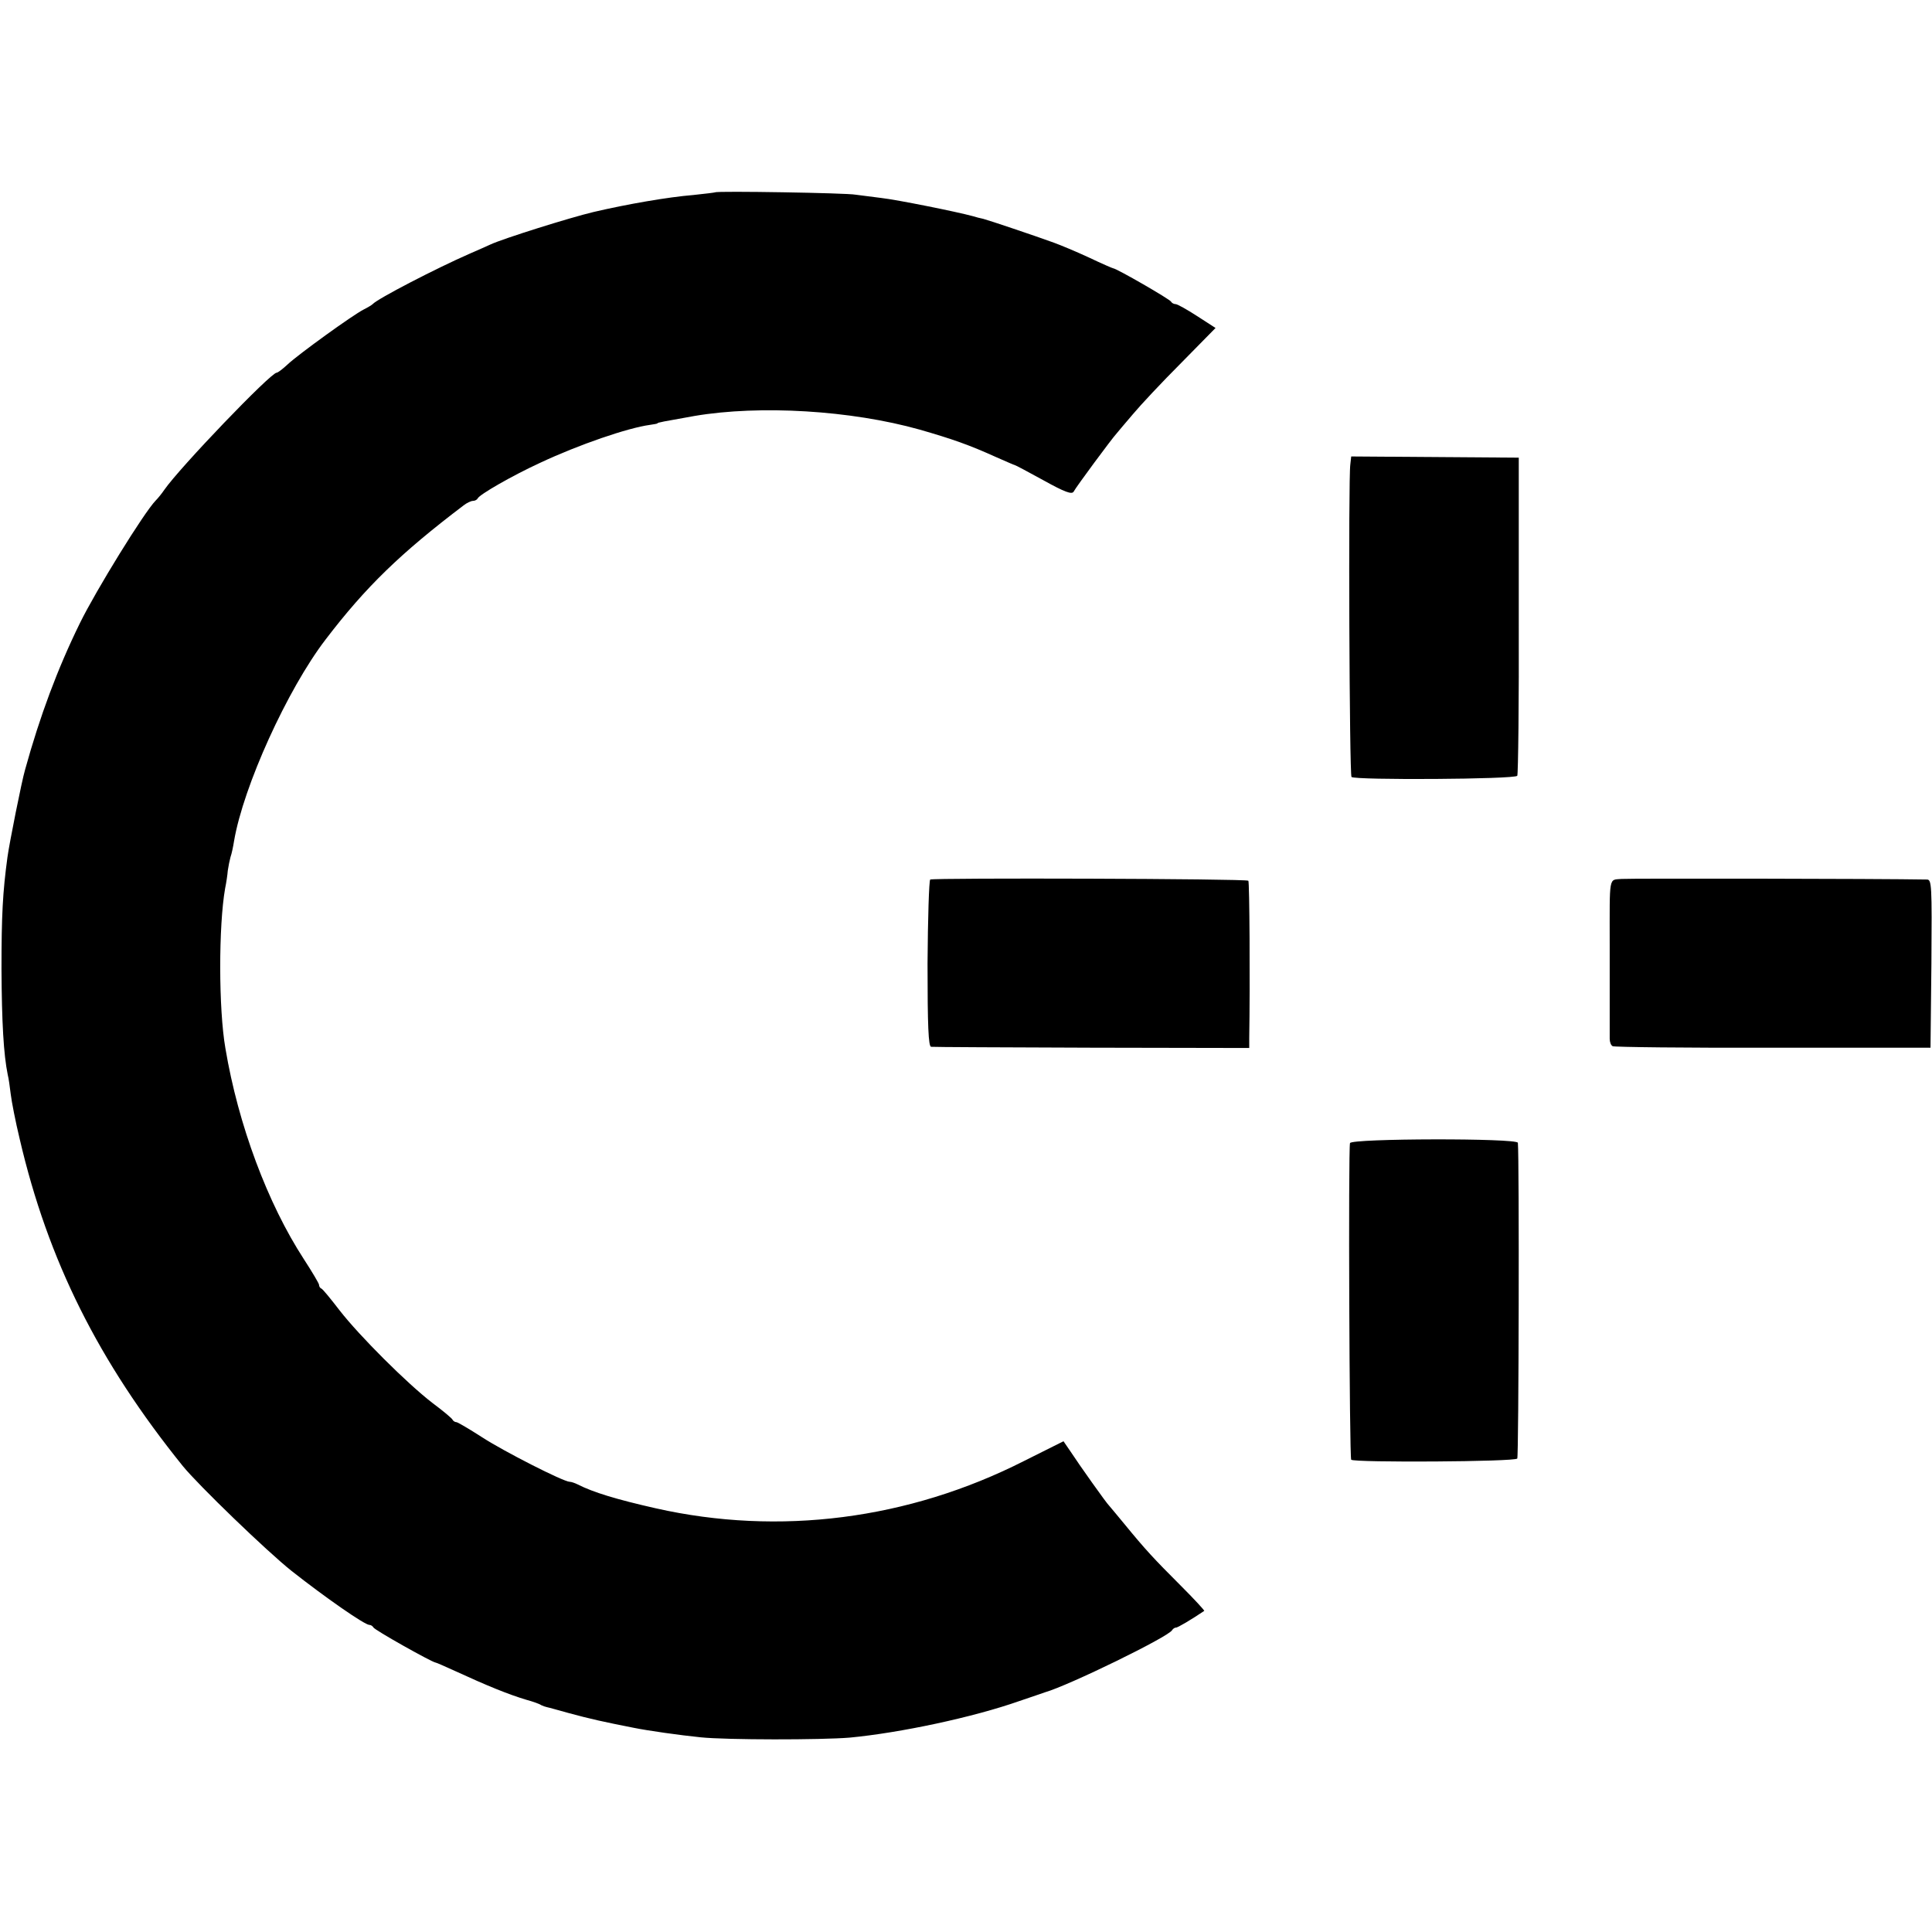
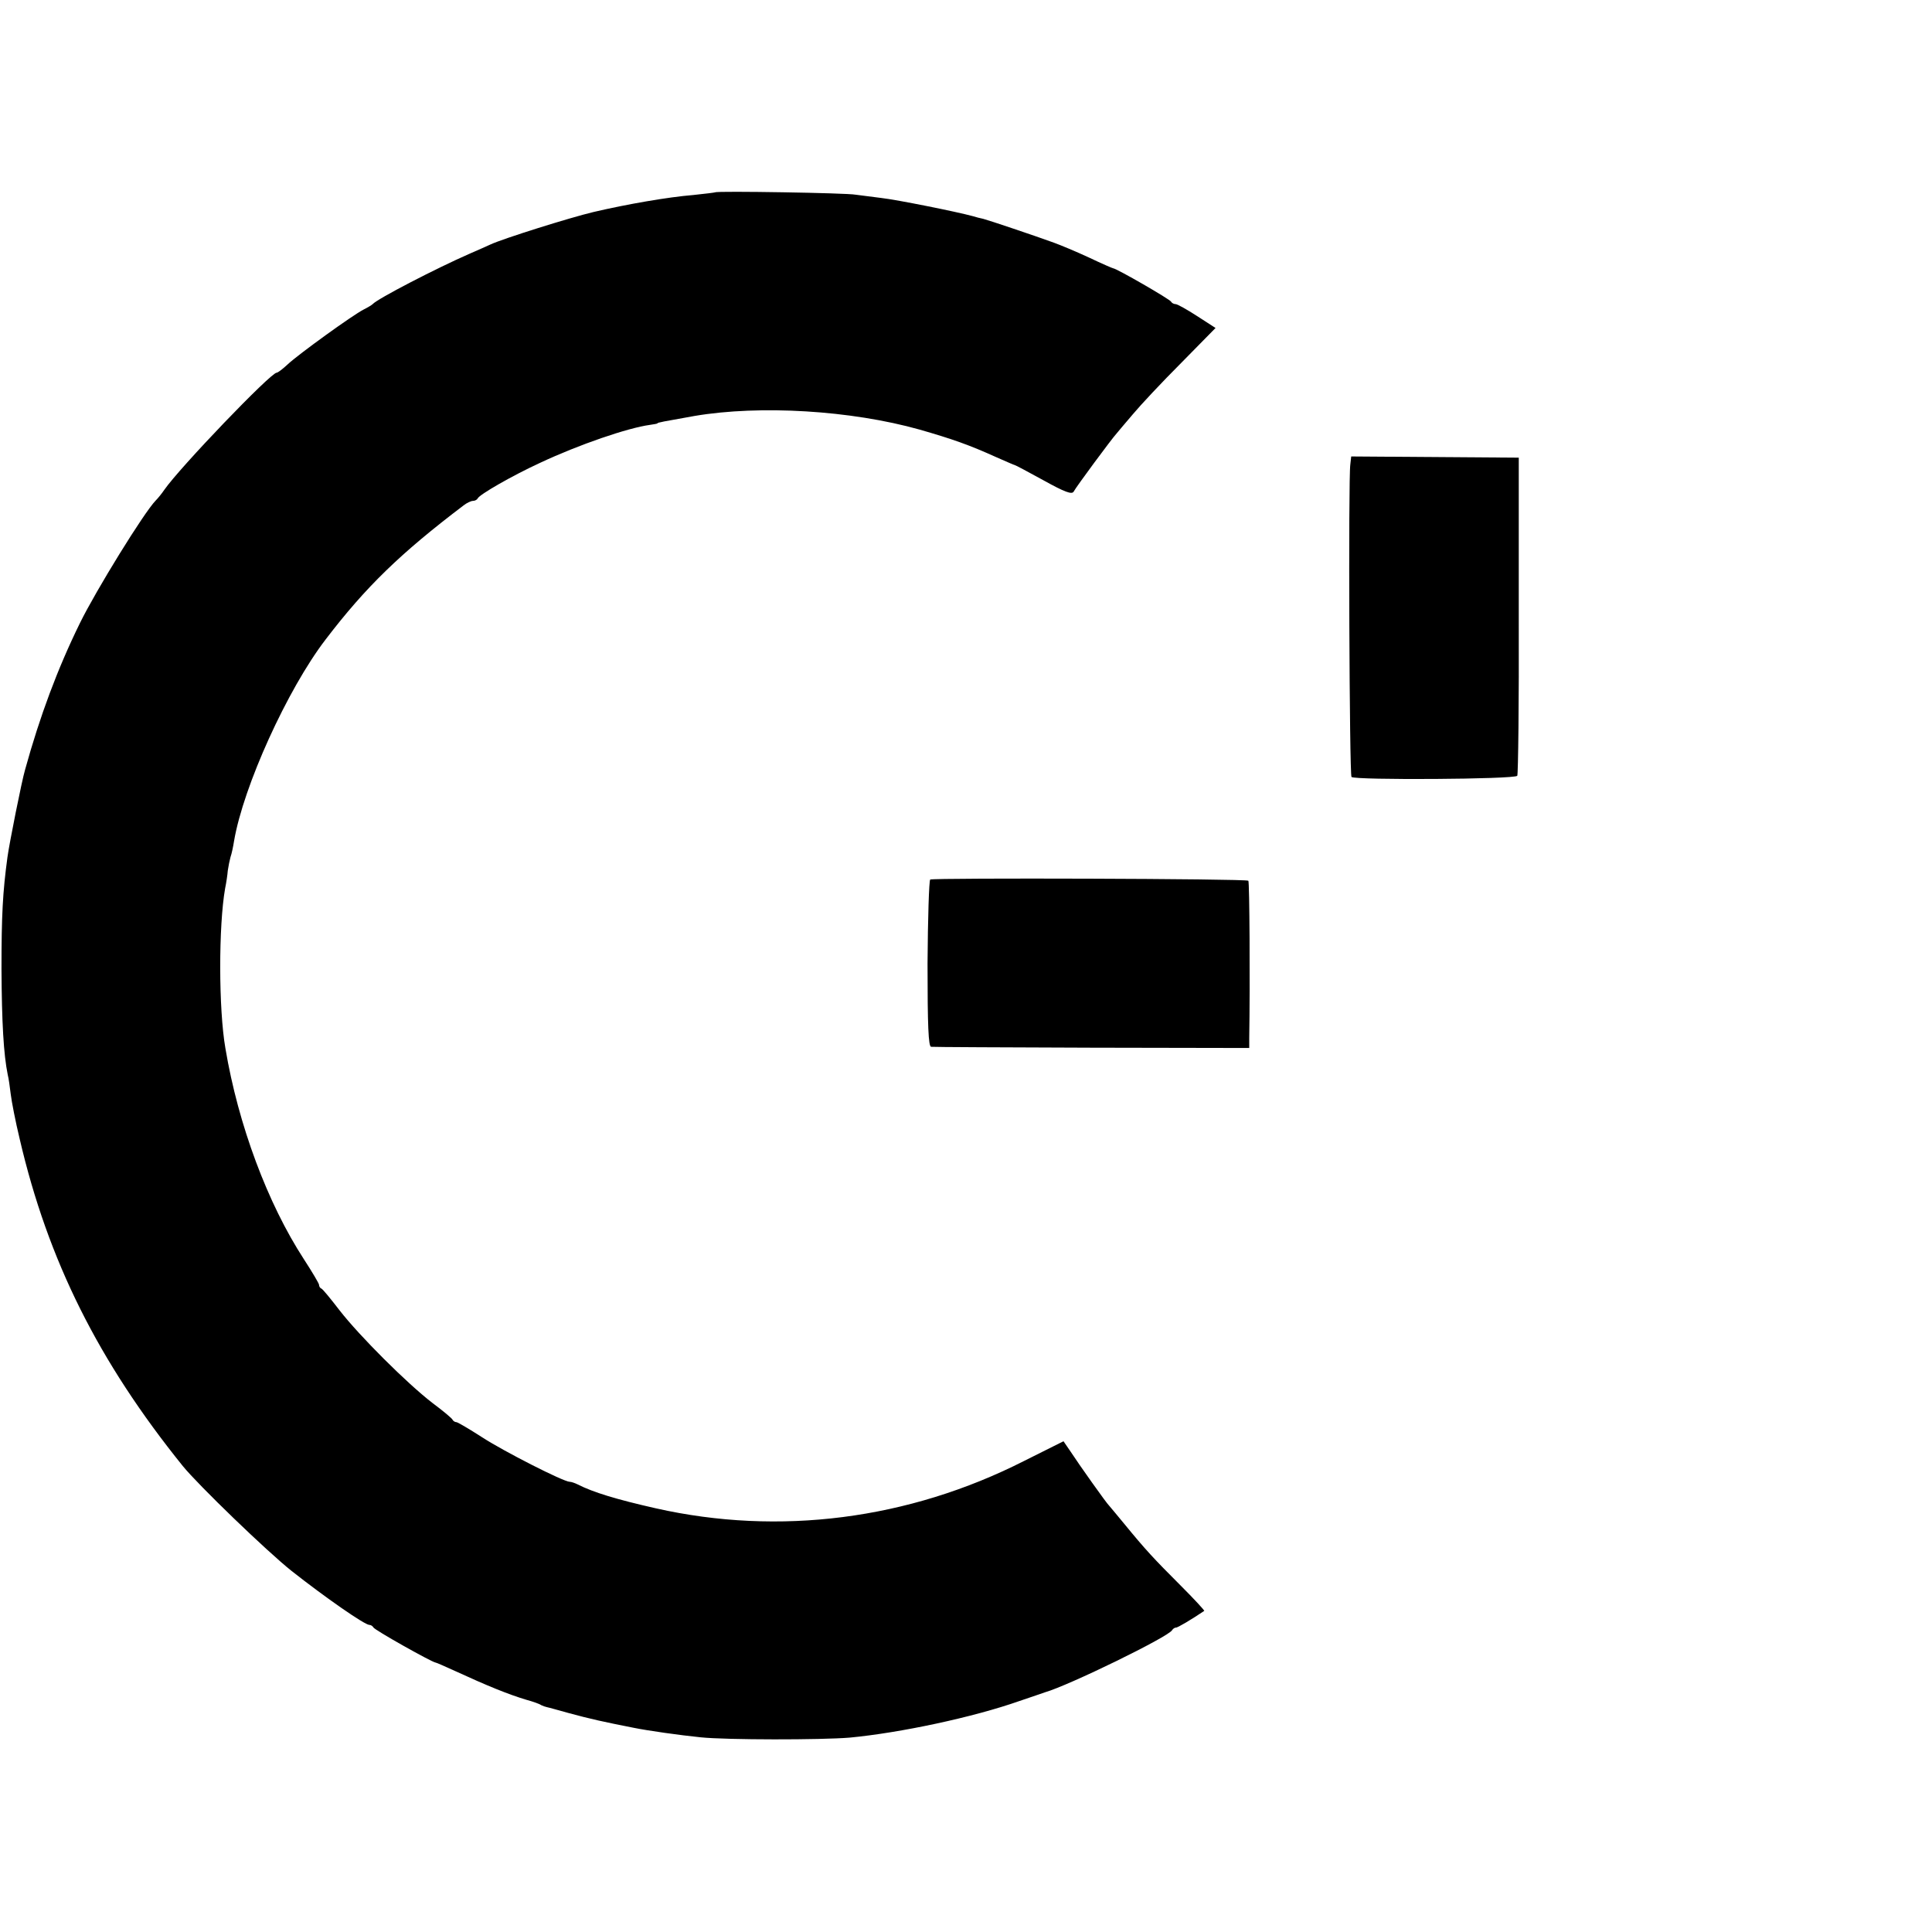
<svg xmlns="http://www.w3.org/2000/svg" version="1.0" width="648pt" height="648pt" viewBox="0 0 648 648" preserveAspectRatio="xMidYMid meet">
  <g transform="translate(0,648) scale(0.1,-0.1)" fill="#000000" stroke="none">
    <path d="M2399 5835 c-2 -1 -35 -5 -73 -9 -86 -7 -224 -31 -335 -57 -80 -19 -303 -89 -346 -109 -11 -5 -42 -19 -70 -31 -112 -49 -309 -151 -325 -169 -3 -3 -16 -11 -30 -18 -36 -18 -220 -151 -255 -184 -16 -15 -33 -28 -37 -28 -20 0 -325 -318 -377 -393 -8 -12 -21 -28 -29 -36 -39 -40 -200 -301 -254 -411 -75 -153 -134 -311 -184 -492 -11 -37 -53 -248 -59 -293 -16 -118 -20 -195 -20 -375 1 -180 7 -286 21 -355 3 -11 7 -40 10 -65 3 -25 16 -92 30 -150 95 -408 264 -746 547 -1097 52 -64 282 -286 365 -352 113 -89 245 -181 261 -181 5 0 11 -4 13 -8 2 -8 193 -115 208 -118 3 0 32 -13 65 -28 111 -51 180 -79 240 -97 22 -6 45 -14 50 -18 6 -3 15 -6 20 -7 6 -1 37 -10 70 -19 77 -21 119 -30 220 -50 49 -10 156 -25 225 -32 87 -9 404 -9 500 -1 169 16 414 68 570 123 41 14 80 27 85 29 80 23 412 185 426 208 3 5 9 9 13 9 5 -1 52 27 95 56 2 1 -34 40 -80 86 -89 89 -117 119 -189 207 -25 30 -47 57 -50 60 -8 7 -101 138 -129 181 l-24 35 -132 -66 c-388 -197 -822 -252 -1235 -159 -133 30 -211 54 -262 80 -10 5 -22 9 -27 9 -21 0 -223 103 -295 150 -42 27 -81 50 -85 50 -5 0 -11 4 -13 8 -1 4 -32 30 -67 56 -86 66 -246 226 -312 311 -30 39 -57 72 -61 73 -5 2 -8 8 -8 13 0 4 -23 43 -51 86 -121 186 -220 450 -263 707 -23 132 -23 410 -1 536 4 19 8 46 9 60 2 14 6 34 9 45 4 11 9 35 12 54 31 183 179 509 307 676 135 177 252 290 463 450 10 8 25 15 31 15 7 0 14 4 16 8 5 13 117 77 208 119 132 62 296 118 370 128 14 2 25 4 25 5 0 3 19 6 125 25 219 37 524 19 755 -46 111 -32 165 -51 258 -93 32 -14 59 -26 61 -26 2 0 45 -23 96 -51 72 -40 95 -48 101 -38 9 17 129 179 144 195 5 6 30 36 55 65 25 30 97 107 161 171 l116 118 -62 40 c-34 22 -66 40 -72 40 -6 0 -13 4 -15 8 -3 8 -184 112 -194 112 -2 0 -39 16 -81 36 -43 20 -96 42 -118 50 -63 23 -218 75 -237 80 -10 2 -26 6 -35 9 -55 15 -254 55 -307 61 -33 4 -72 9 -86 11 -29 6 -466 13 -471 8z" />
    <path d="M4529 4922 c-7 -48 -3 -1042 4 -1048 11 -11 548 -8 556 4 3 5 6 248 5 539 l0 528 -281 2 -281 2 -3 -27z" />
    <path d="M3120 3530 c-4 -3 -8 -130 -9 -282 0 -210 3 -278 12 -279 7 -1 249 -2 540 -3 l527 -1 0 33 c3 189 1 525 -3 528 -6 7 -1057 10 -1067 4z" />
-     <path d="M5439 3532 c-44 -4 -40 15 -40 -222 0 -171 0 -164 0 -237 0 -32 0 -67 0 -77 0 -11 4 -22 10 -25 5 -3 247 -6 538 -5 l528 0 3 282 c2 264 1 282 -15 282 -161 3 -998 4 -1024 2z" />
-     <path d="M4528 2646 c-6 -20 -2 -1056 4 -1062 11 -10 550 -7 557 4 5 8 7 1005 2 1059 -1 16 -559 15 -563 -1z" />
+     <path d="M4528 2646 z" />
  </g>
</svg>